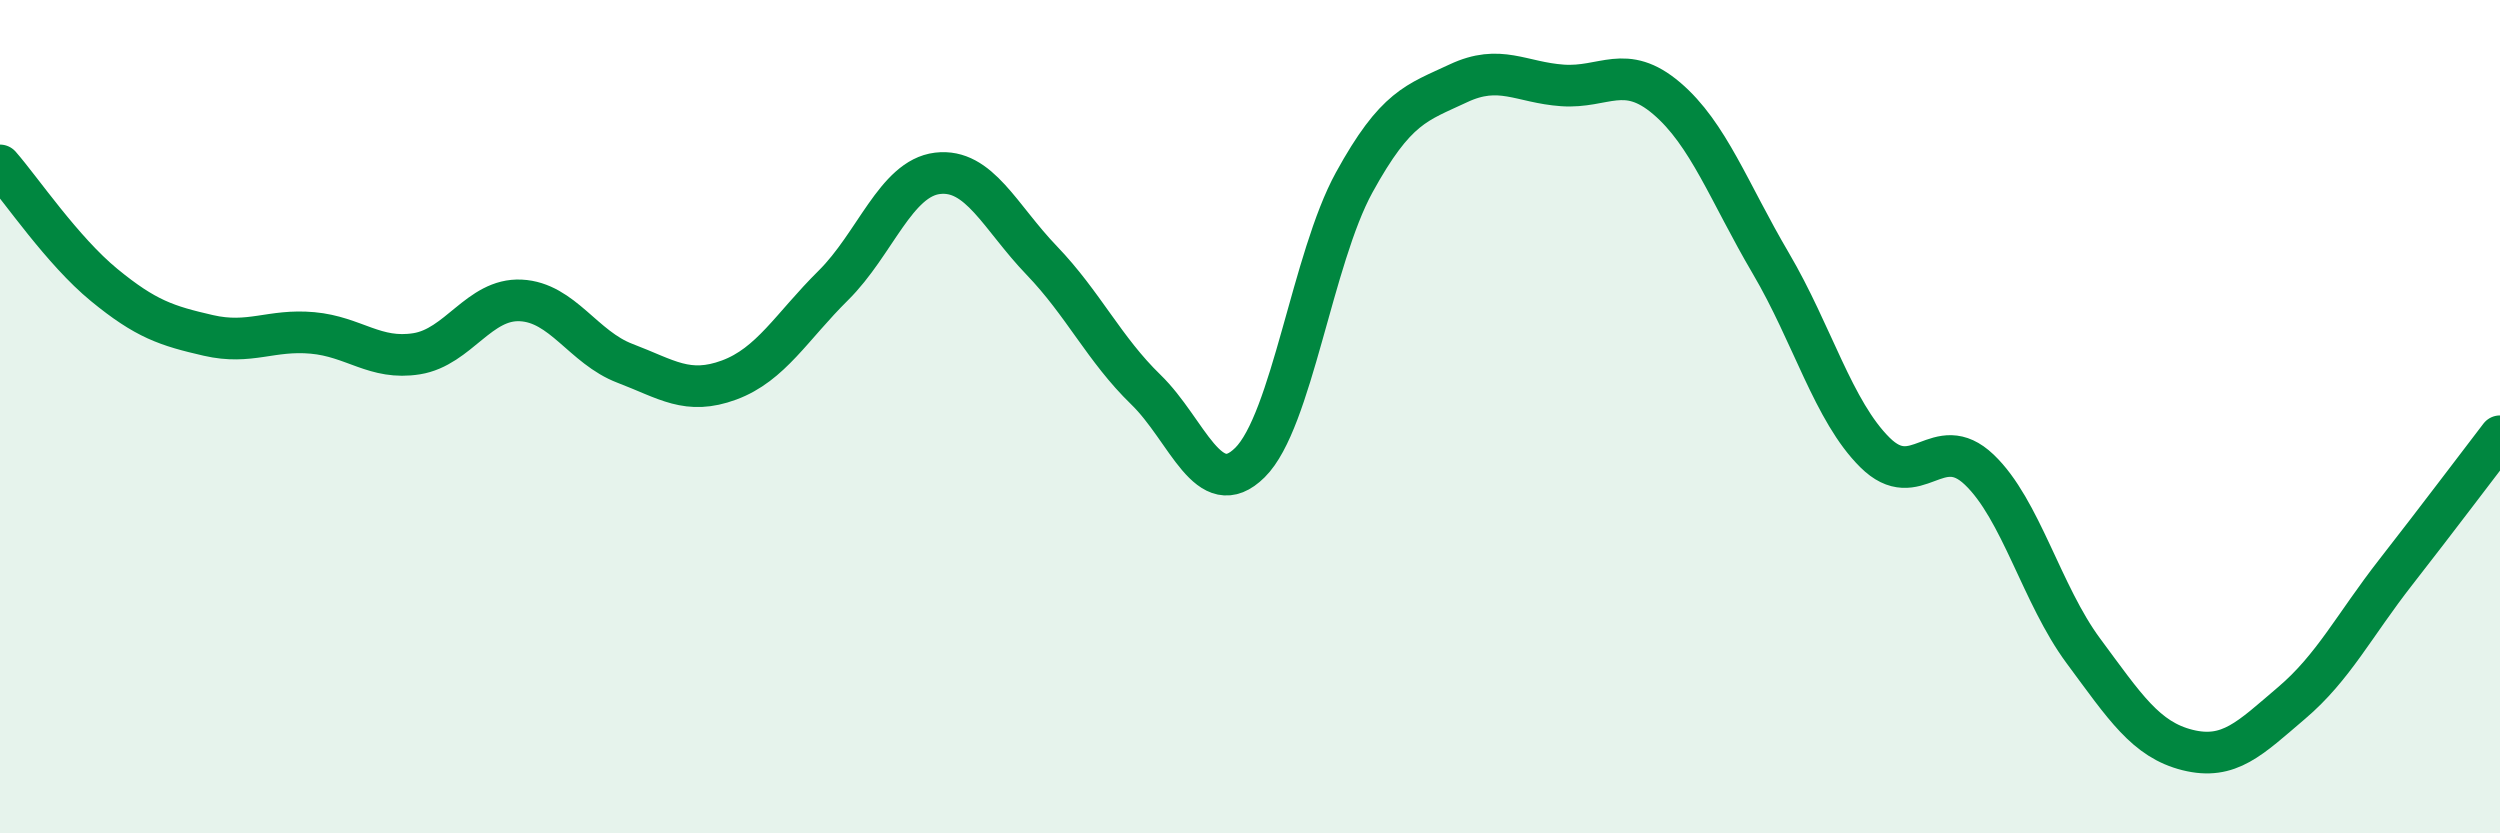
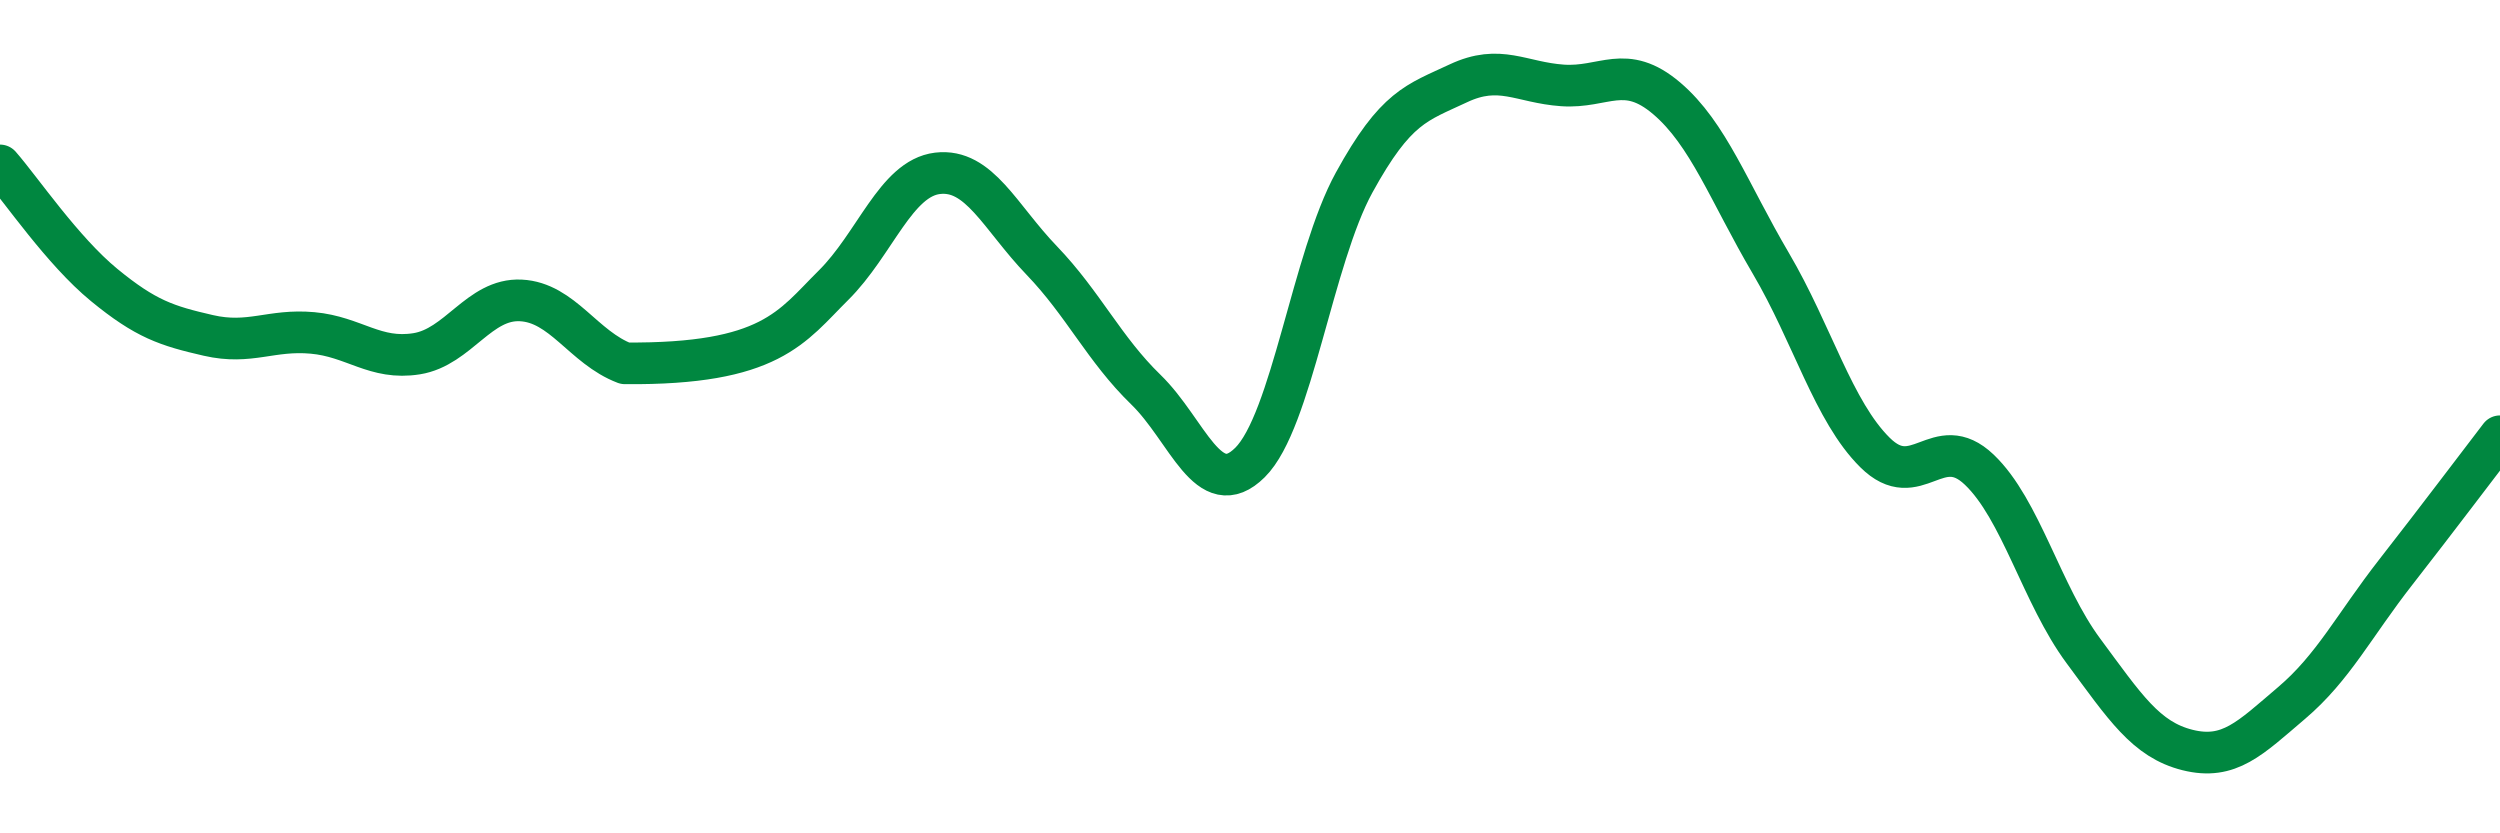
<svg xmlns="http://www.w3.org/2000/svg" width="60" height="20" viewBox="0 0 60 20">
-   <path d="M 0,3.97 C 0.5,4.54 1.5,6.02 2.5,6.84 C 3.5,7.66 4,7.82 5,8.05 C 6,8.28 6.5,7.9 7.5,7.99 C 8.5,8.08 9,8.65 10,8.49 C 11,8.33 11.5,7.16 12.5,7.21 C 13.5,7.26 14,8.34 15,8.72 C 16,9.1 16.5,9.49 17.5,9.12 C 18.5,8.75 19,7.84 20,6.85 C 21,5.86 21.5,4.28 22.5,4.16 C 23.5,4.04 24,5.21 25,6.25 C 26,7.29 26.5,8.38 27.5,9.35 C 28.5,10.32 29,12.09 30,11.1 C 31,10.11 31.5,6.2 32.5,4.38 C 33.5,2.56 34,2.47 35,2 C 36,1.53 36.5,1.98 37.5,2.05 C 38.5,2.12 39,1.51 40,2.36 C 41,3.21 41.5,4.62 42.5,6.32 C 43.5,8.02 44,9.87 45,10.86 C 46,11.85 46.5,10.32 47.5,11.27 C 48.5,12.22 49,14.27 50,15.62 C 51,16.97 51.5,17.75 52.5,18 C 53.5,18.25 54,17.72 55,16.87 C 56,16.02 56.5,15.01 57.5,13.73 C 58.5,12.45 59.5,11.12 60,10.47L60 20L0 20Z" fill="#008740" opacity="0.1" stroke-linecap="round" stroke-linejoin="round" />
-   <path d="M 0,3.97 C 0.5,4.54 1.5,6.02 2.5,6.84 C 3.5,7.66 4,7.82 5,8.05 C 6,8.28 6.5,7.9 7.5,7.99 C 8.5,8.08 9,8.65 10,8.49 C 11,8.33 11.5,7.16 12.5,7.21 C 13.5,7.26 14,8.34 15,8.72 C 16,9.1 16.5,9.49 17.5,9.12 C 18.5,8.75 19,7.84 20,6.85 C 21,5.86 21.5,4.28 22.5,4.16 C 23.5,4.04 24,5.21 25,6.25 C 26,7.29 26.5,8.38 27.5,9.35 C 28.5,10.32 29,12.09 30,11.1 C 31,10.11 31.5,6.2 32.5,4.38 C 33.5,2.56 34,2.47 35,2 C 36,1.53 36.5,1.98 37.5,2.05 C 38.5,2.12 39,1.51 40,2.36 C 41,3.21 41.5,4.62 42.5,6.32 C 43.5,8.02 44,9.87 45,10.86 C 46,11.85 46.5,10.32 47.5,11.27 C 48.5,12.22 49,14.27 50,15.62 C 51,16.97 51.5,17.75 52.5,18 C 53.5,18.25 54,17.72 55,16.87 C 56,16.02 56.5,15.01 57.5,13.73 C 58.5,12.45 59.5,11.12 60,10.47" stroke="#008740" stroke-width="1" fill="none" stroke-linecap="round" stroke-linejoin="round" />
+   <path d="M 0,3.97 C 0.5,4.54 1.5,6.02 2.5,6.84 C 3.5,7.66 4,7.82 5,8.05 C 6,8.28 6.5,7.9 7.5,7.99 C 8.5,8.08 9,8.65 10,8.49 C 11,8.33 11.5,7.16 12.5,7.21 C 13.5,7.26 14,8.34 15,8.72 C 18.5,8.75 19,7.84 20,6.85 C 21,5.86 21.5,4.28 22.5,4.16 C 23.5,4.04 24,5.21 25,6.25 C 26,7.29 26.5,8.38 27.5,9.35 C 28.5,10.32 29,12.09 30,11.1 C 31,10.11 31.5,6.2 32.5,4.38 C 33.5,2.56 34,2.47 35,2 C 36,1.53 36.5,1.98 37.5,2.05 C 38.5,2.12 39,1.51 40,2.36 C 41,3.21 41.5,4.62 42.5,6.32 C 43.5,8.02 44,9.87 45,10.86 C 46,11.85 46.5,10.32 47.5,11.27 C 48.5,12.22 49,14.27 50,15.62 C 51,16.97 51.5,17.75 52.5,18 C 53.5,18.25 54,17.72 55,16.87 C 56,16.02 56.5,15.01 57.5,13.73 C 58.5,12.45 59.5,11.12 60,10.47" stroke="#008740" stroke-width="1" fill="none" stroke-linecap="round" stroke-linejoin="round" />
</svg>